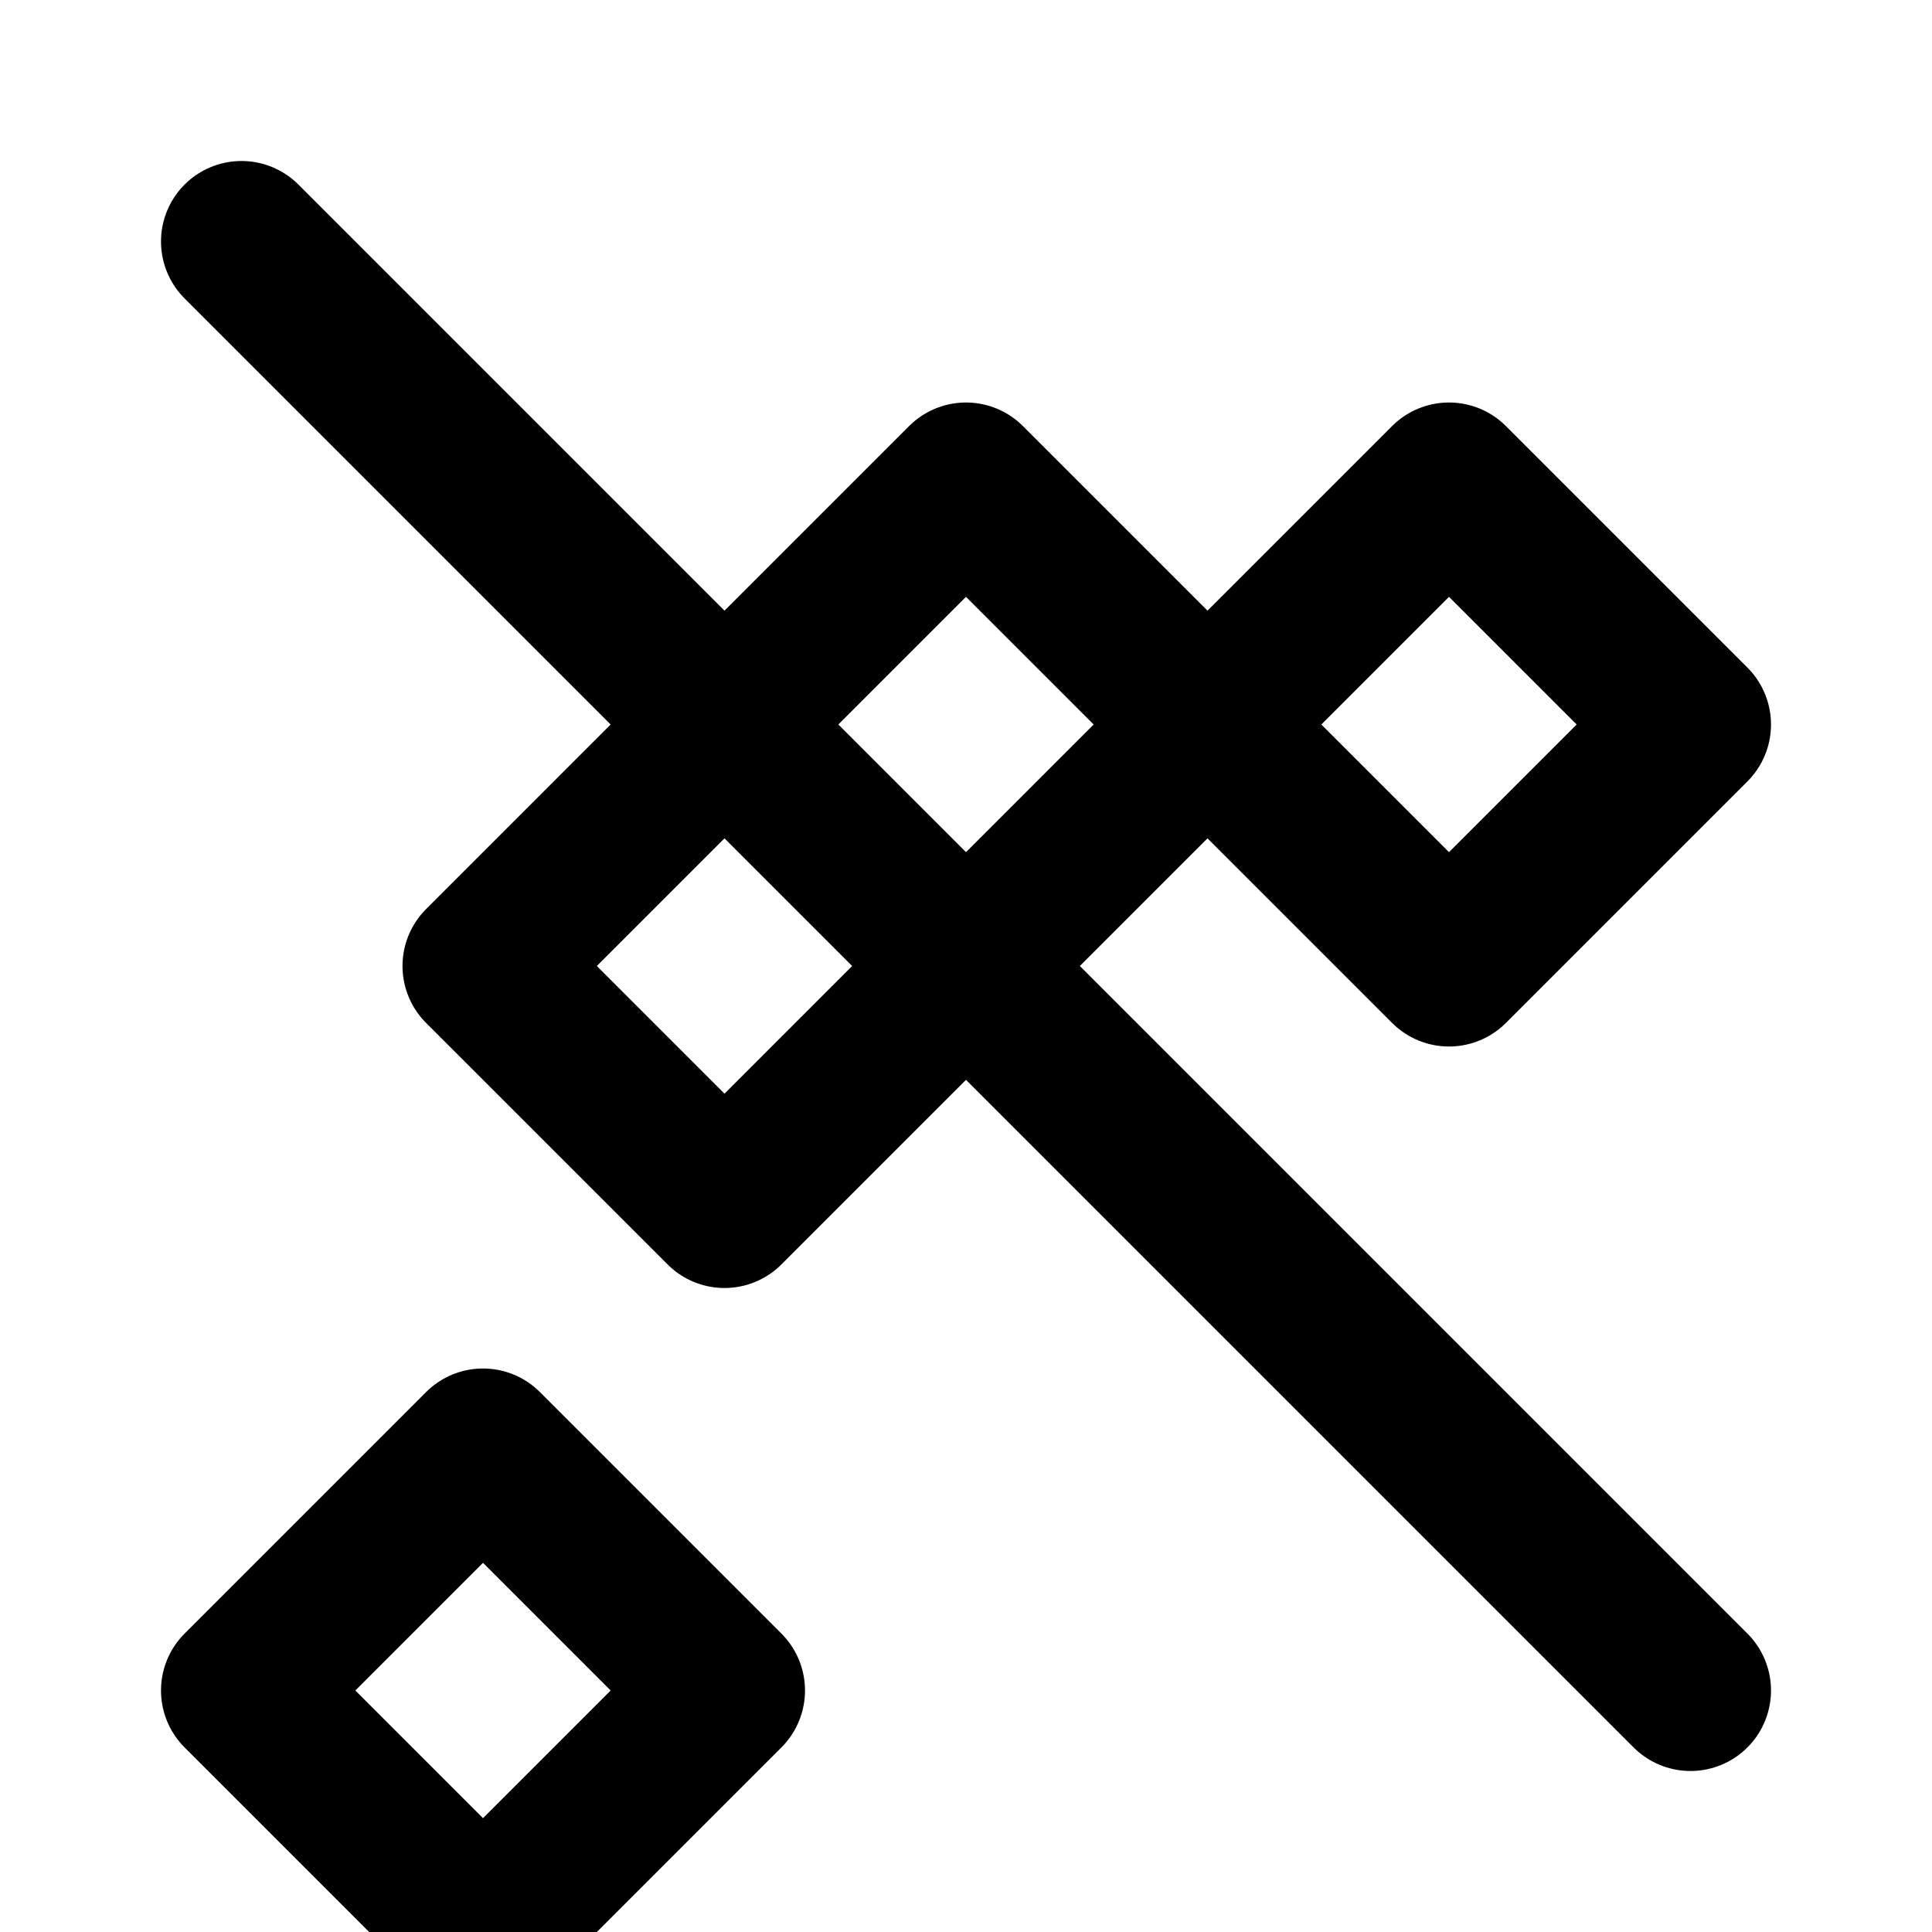
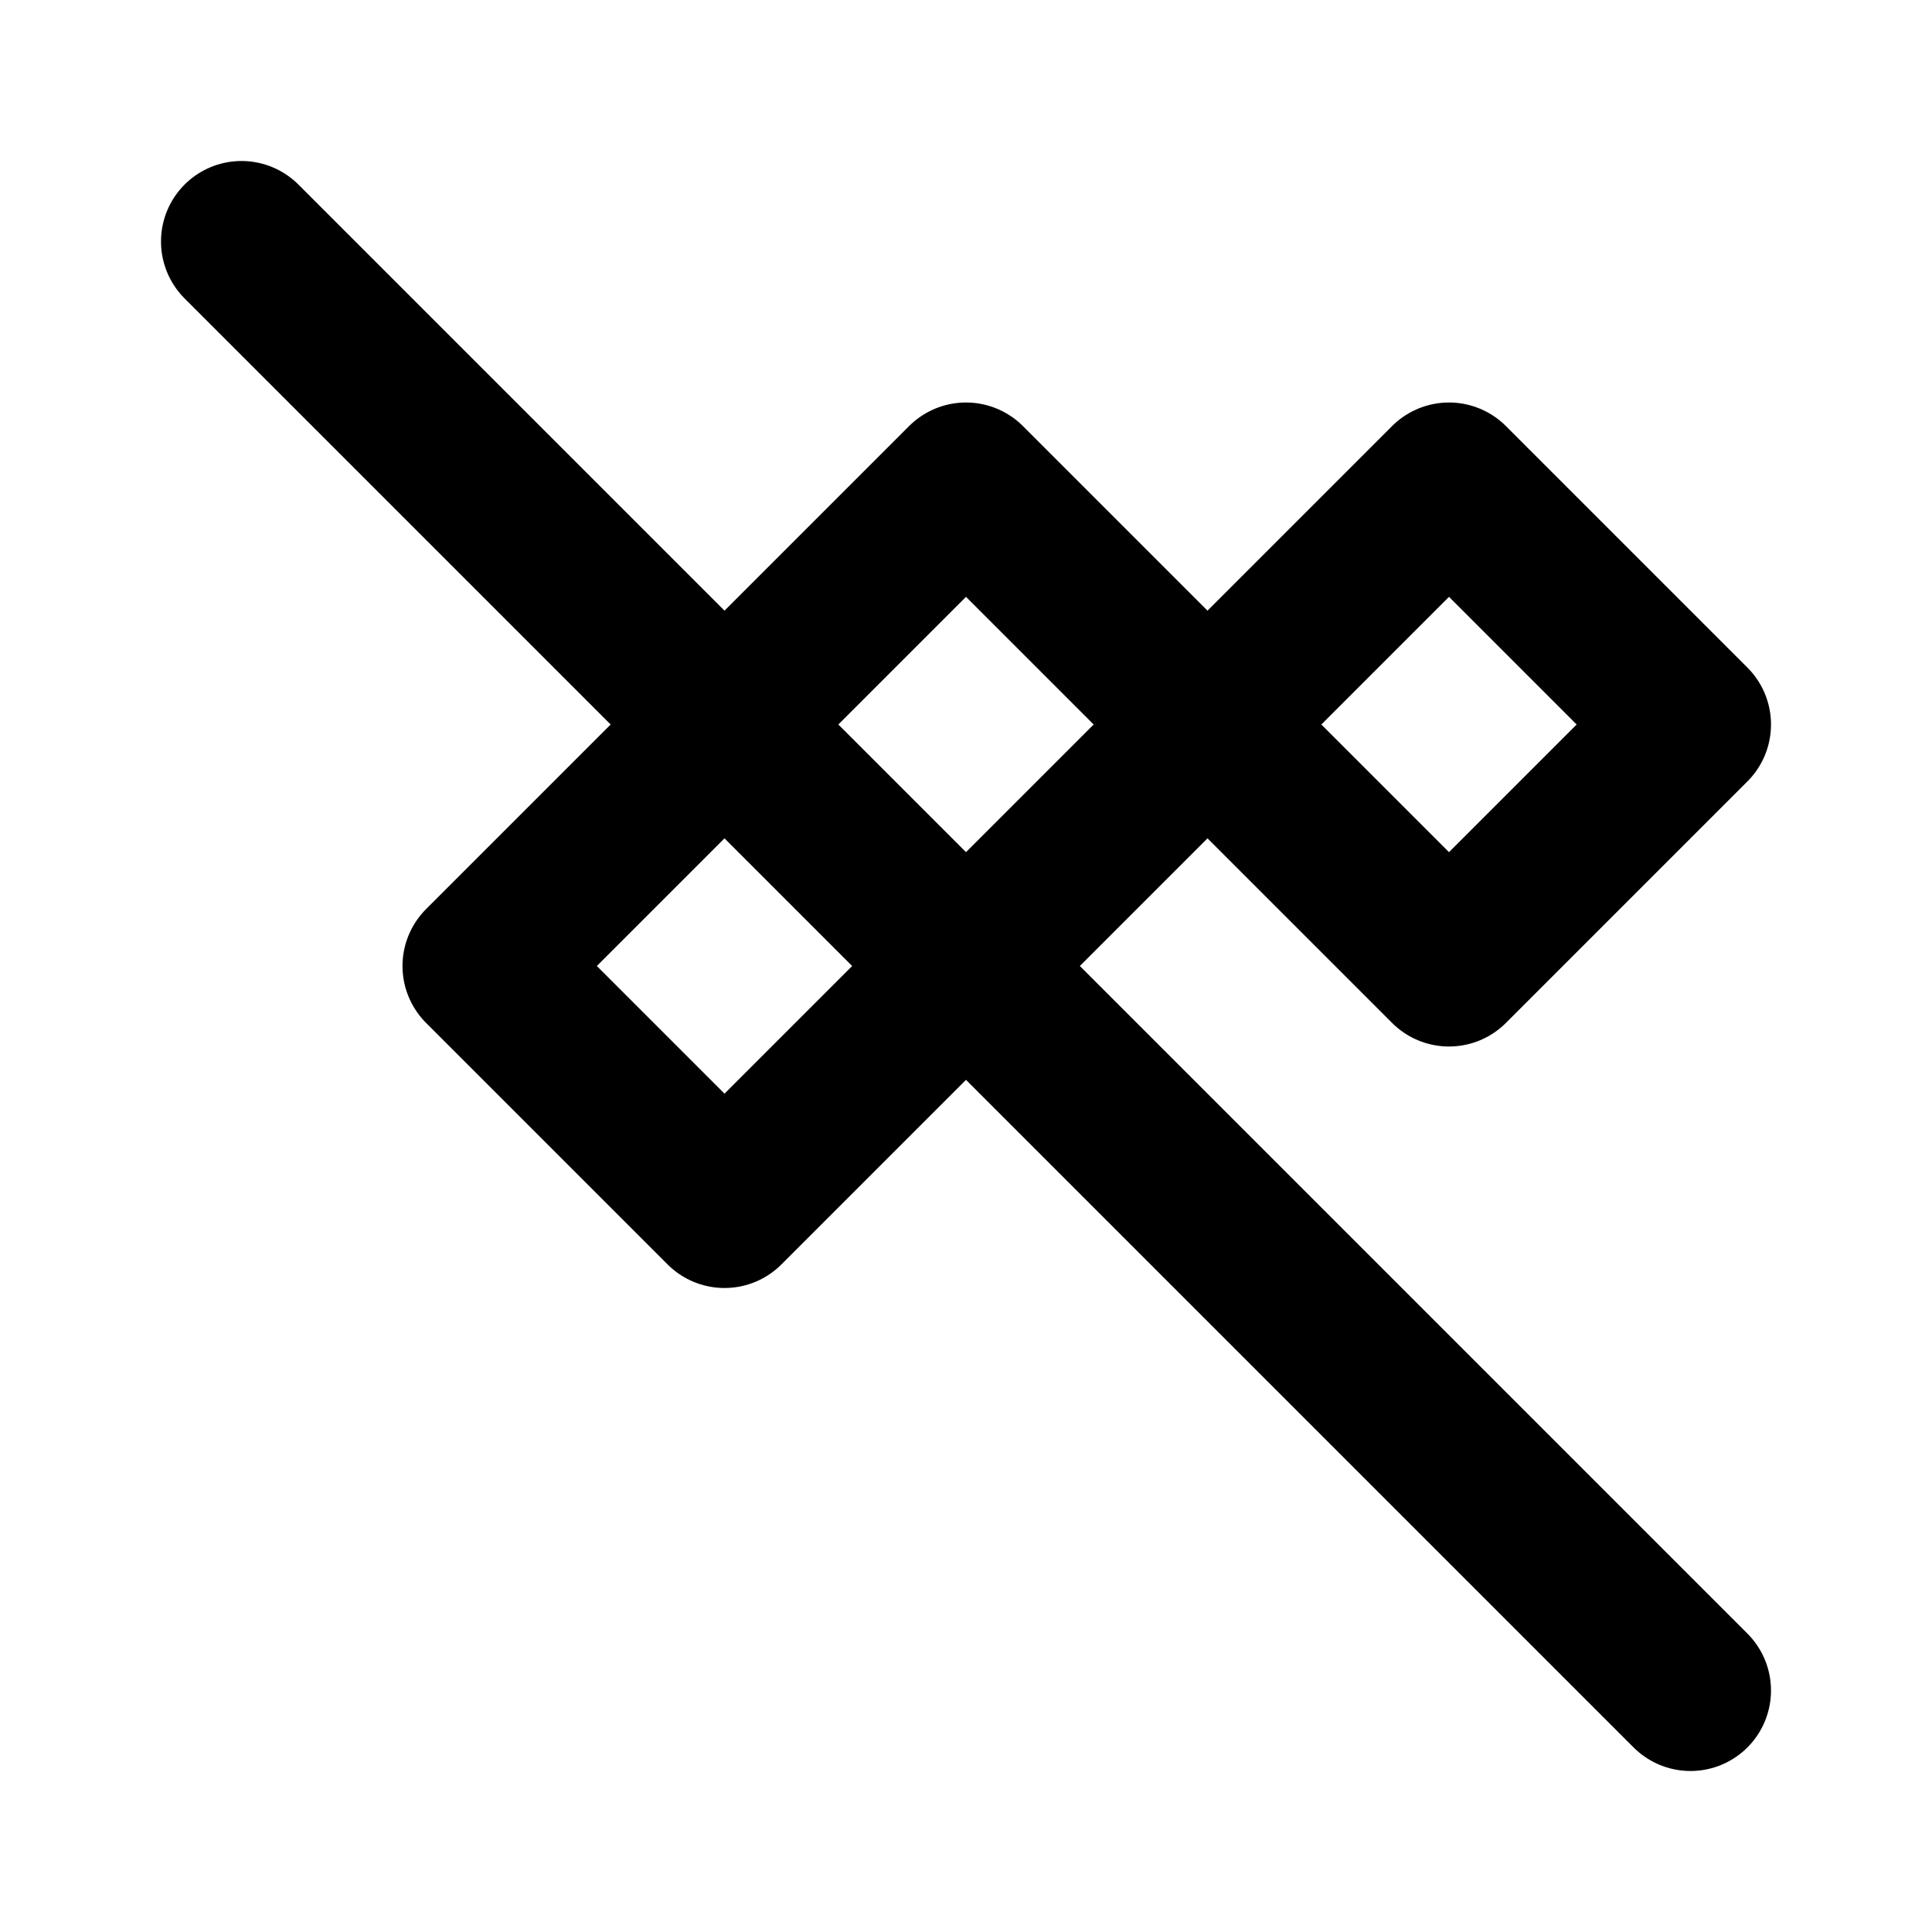
<svg xmlns="http://www.w3.org/2000/svg" width="32" height="32" viewBox="0 0 24 24" fill="none">
  <path d="M3 3L21 21M9 9L12 12L15 9L12 6L9 9ZM12 6L6 12L9 15L15 9L12 6Z" stroke="currentColor" stroke-width="2" stroke-linecap="round" stroke-linejoin="round" />
  <path d="M18 6L21 9L18 12L15 9L18 6Z" stroke="currentColor" stroke-width="2" stroke-linecap="round" stroke-linejoin="round" />
-   <path d="M6 18L9 21L6 24L3 21L6 18Z" stroke="currentColor" stroke-width="2" stroke-linecap="round" stroke-linejoin="round" />
</svg>